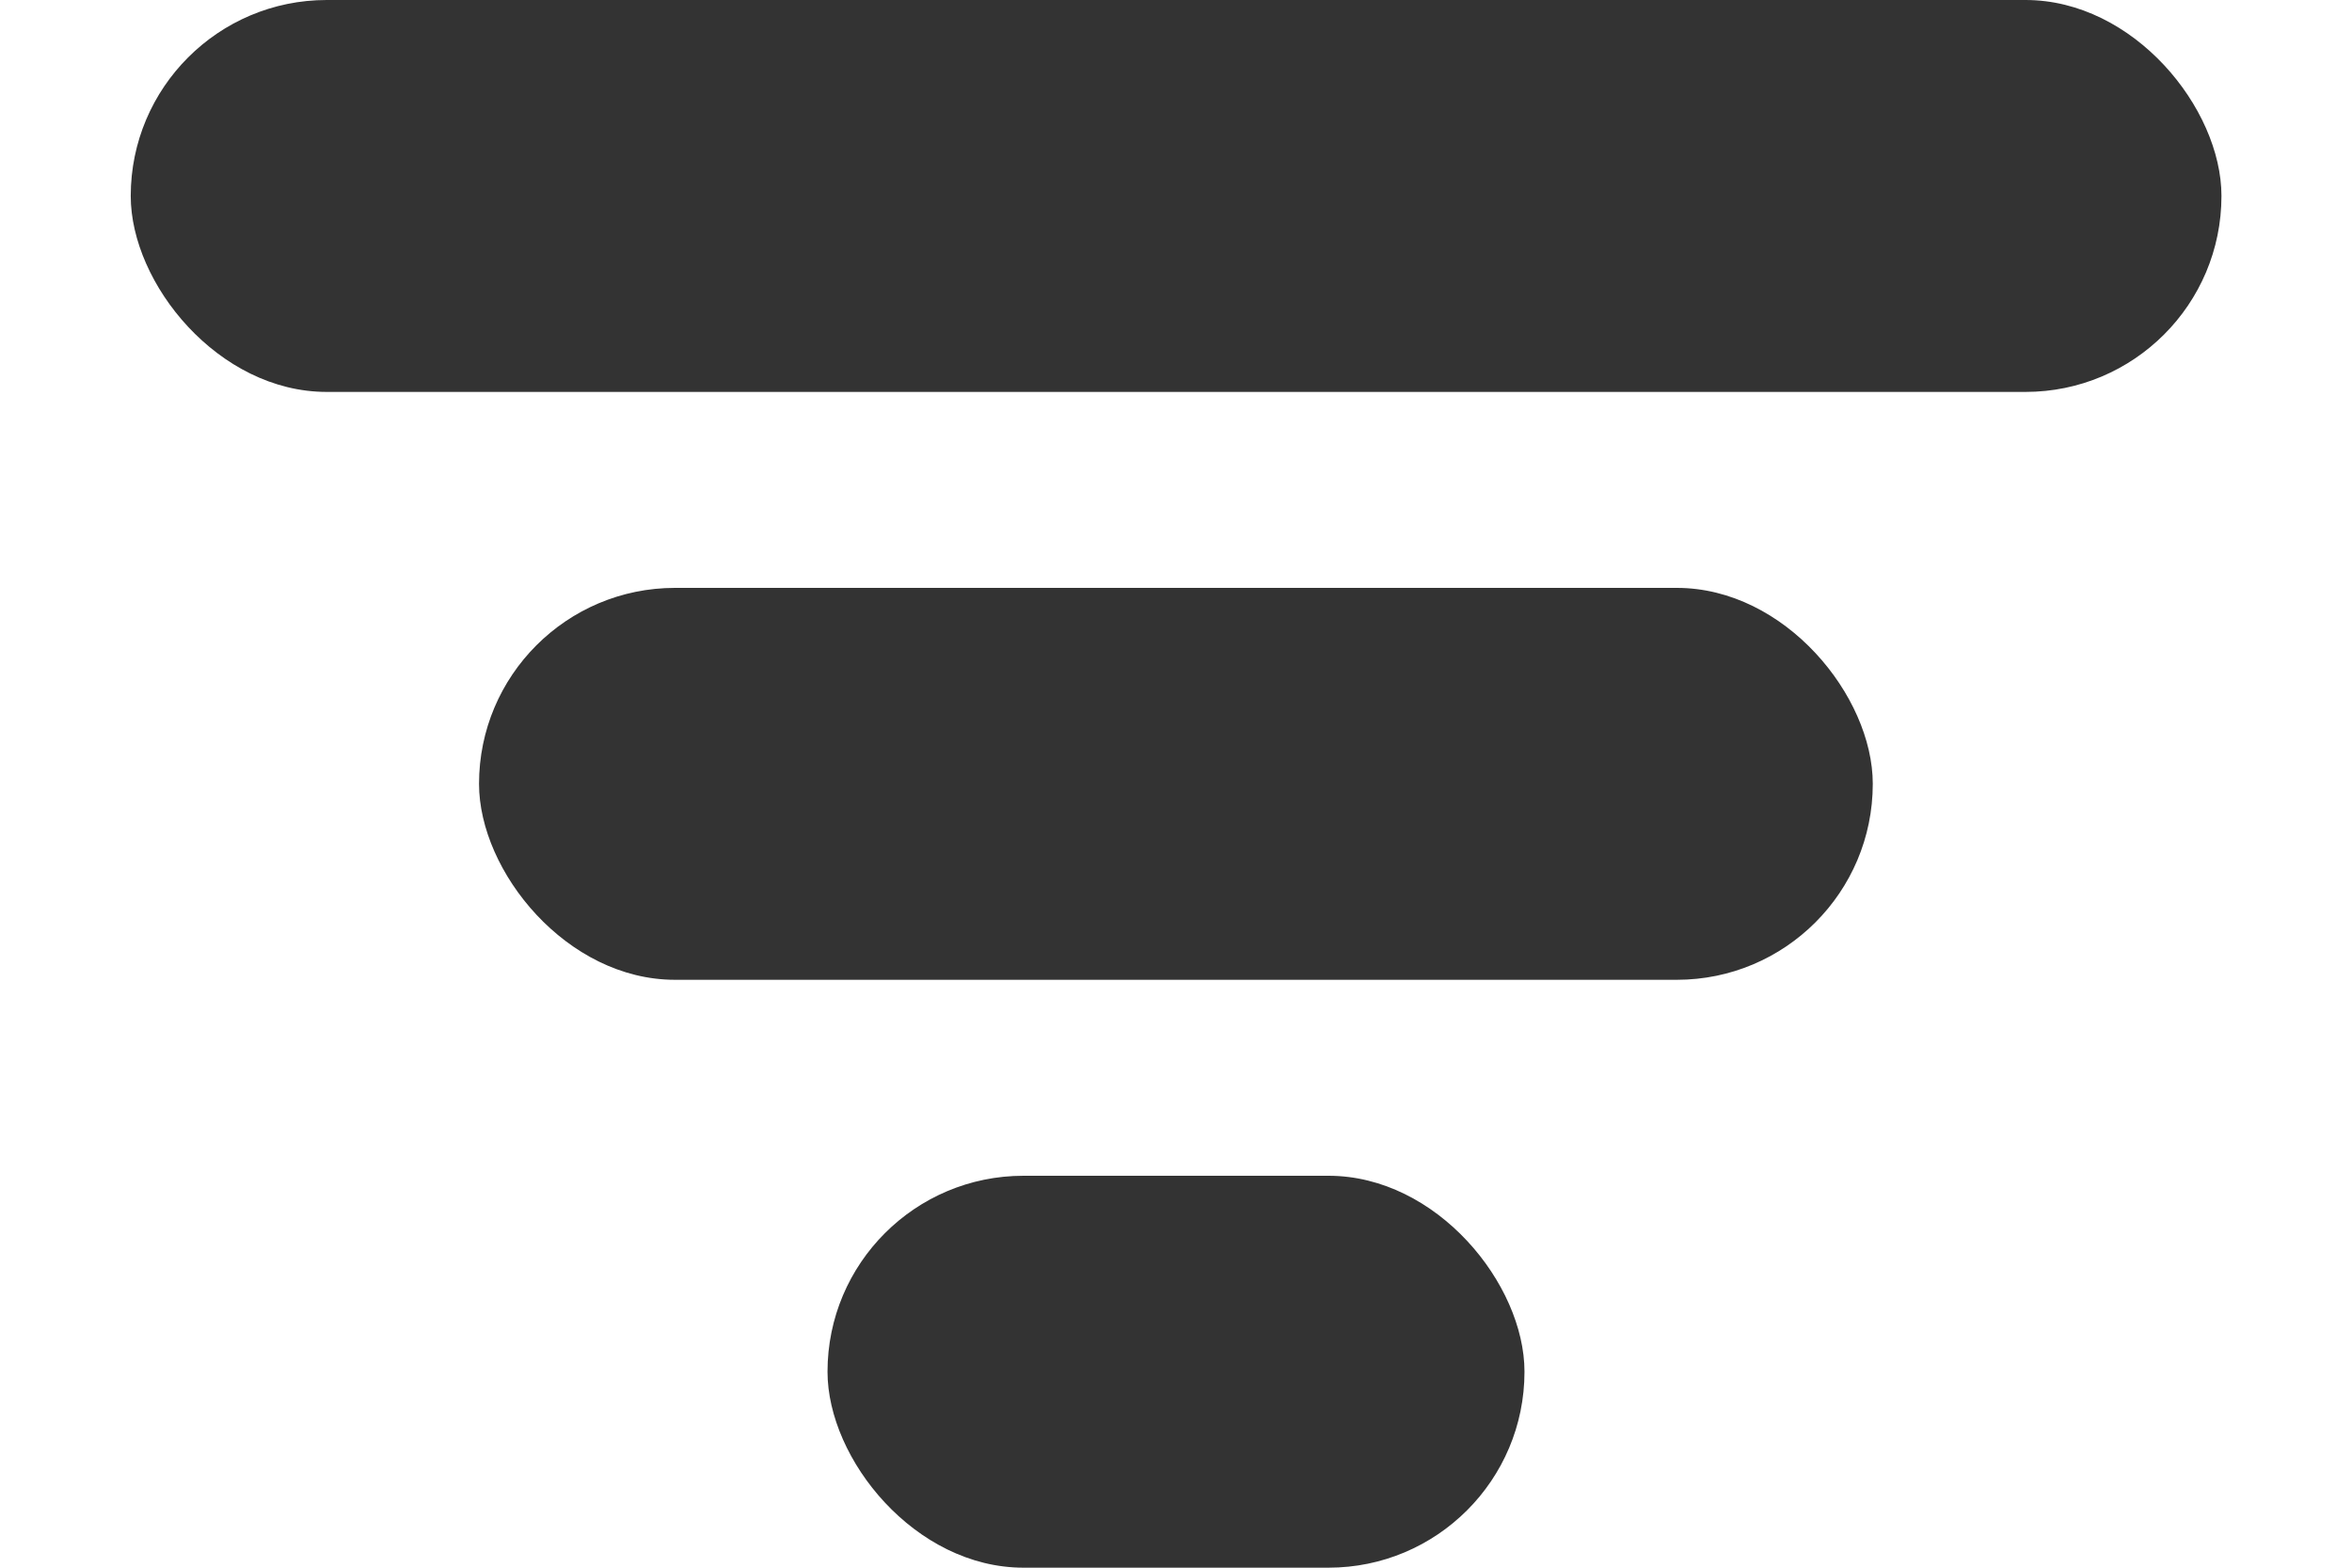
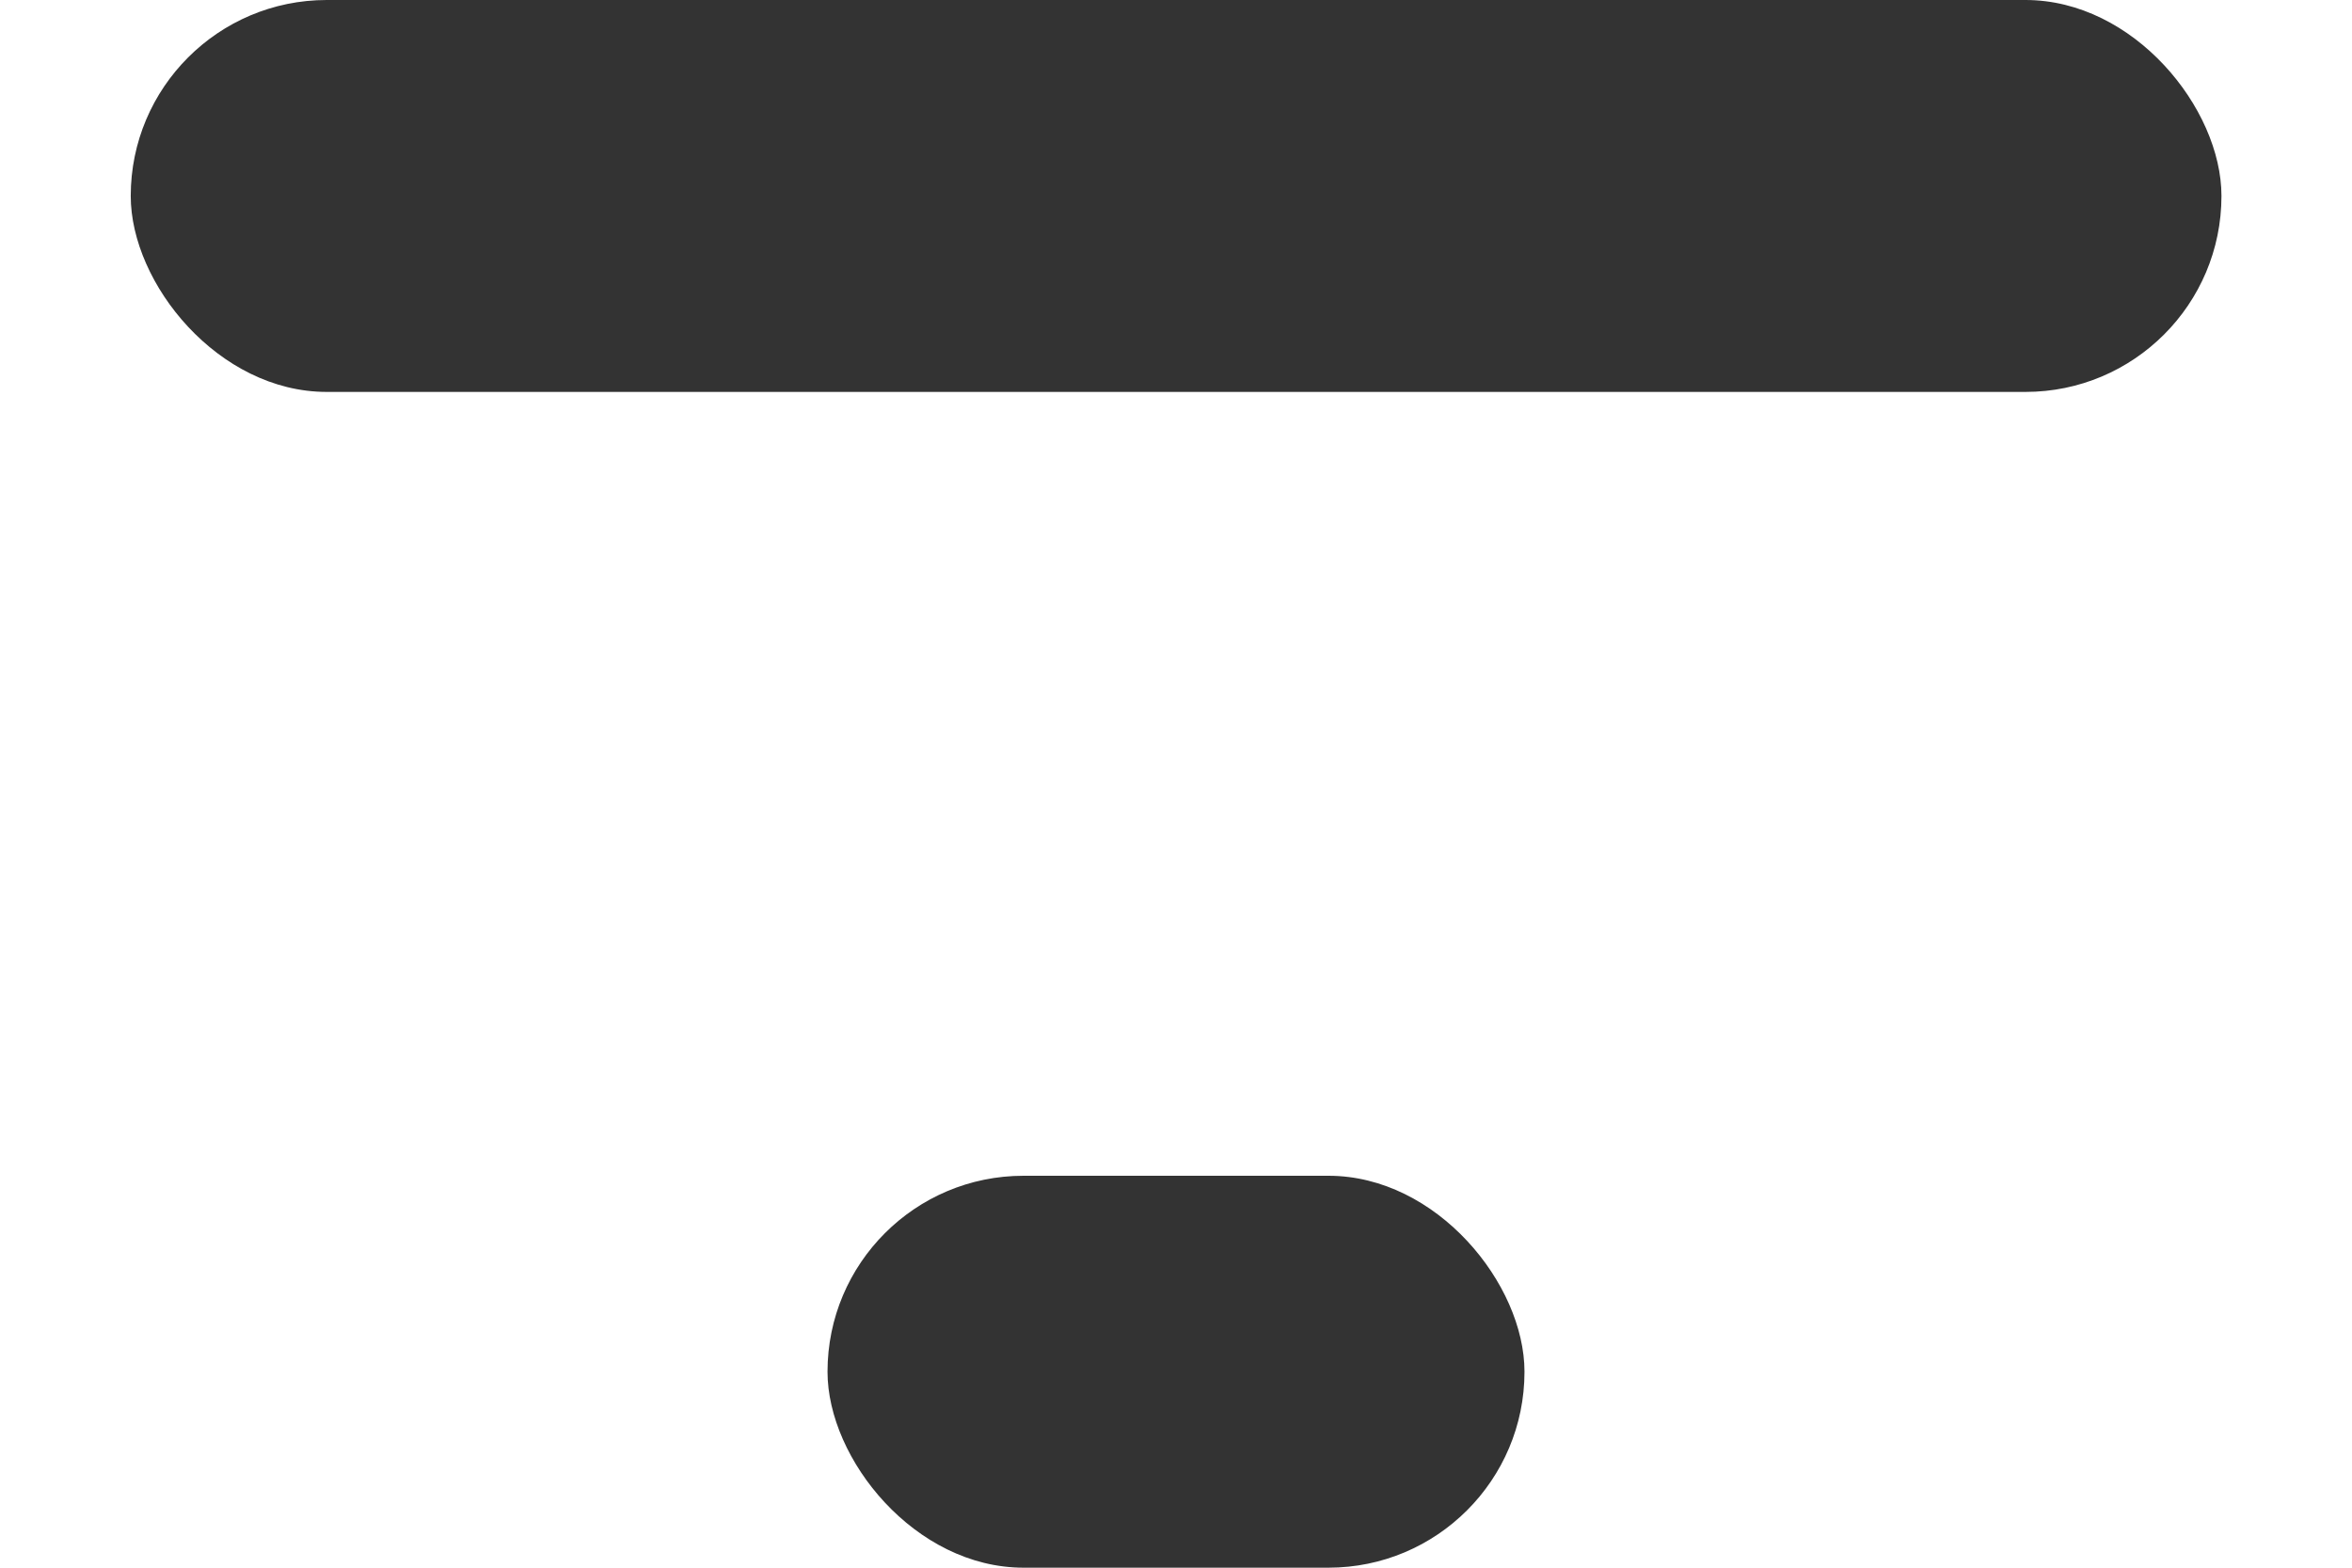
<svg xmlns="http://www.w3.org/2000/svg" width="12" height="8" viewBox="0 0 12 8" fill="none">
  <rect x="0.667" width="10.667" height="2" rx="1" fill="#333333" />
-   <rect x="2.444" y="3" width="7.111" height="2" rx="1" fill="#333333" />
  <rect x="4.222" y="6" width="3.556" height="2" rx="1" fill="#333333" />
</svg>